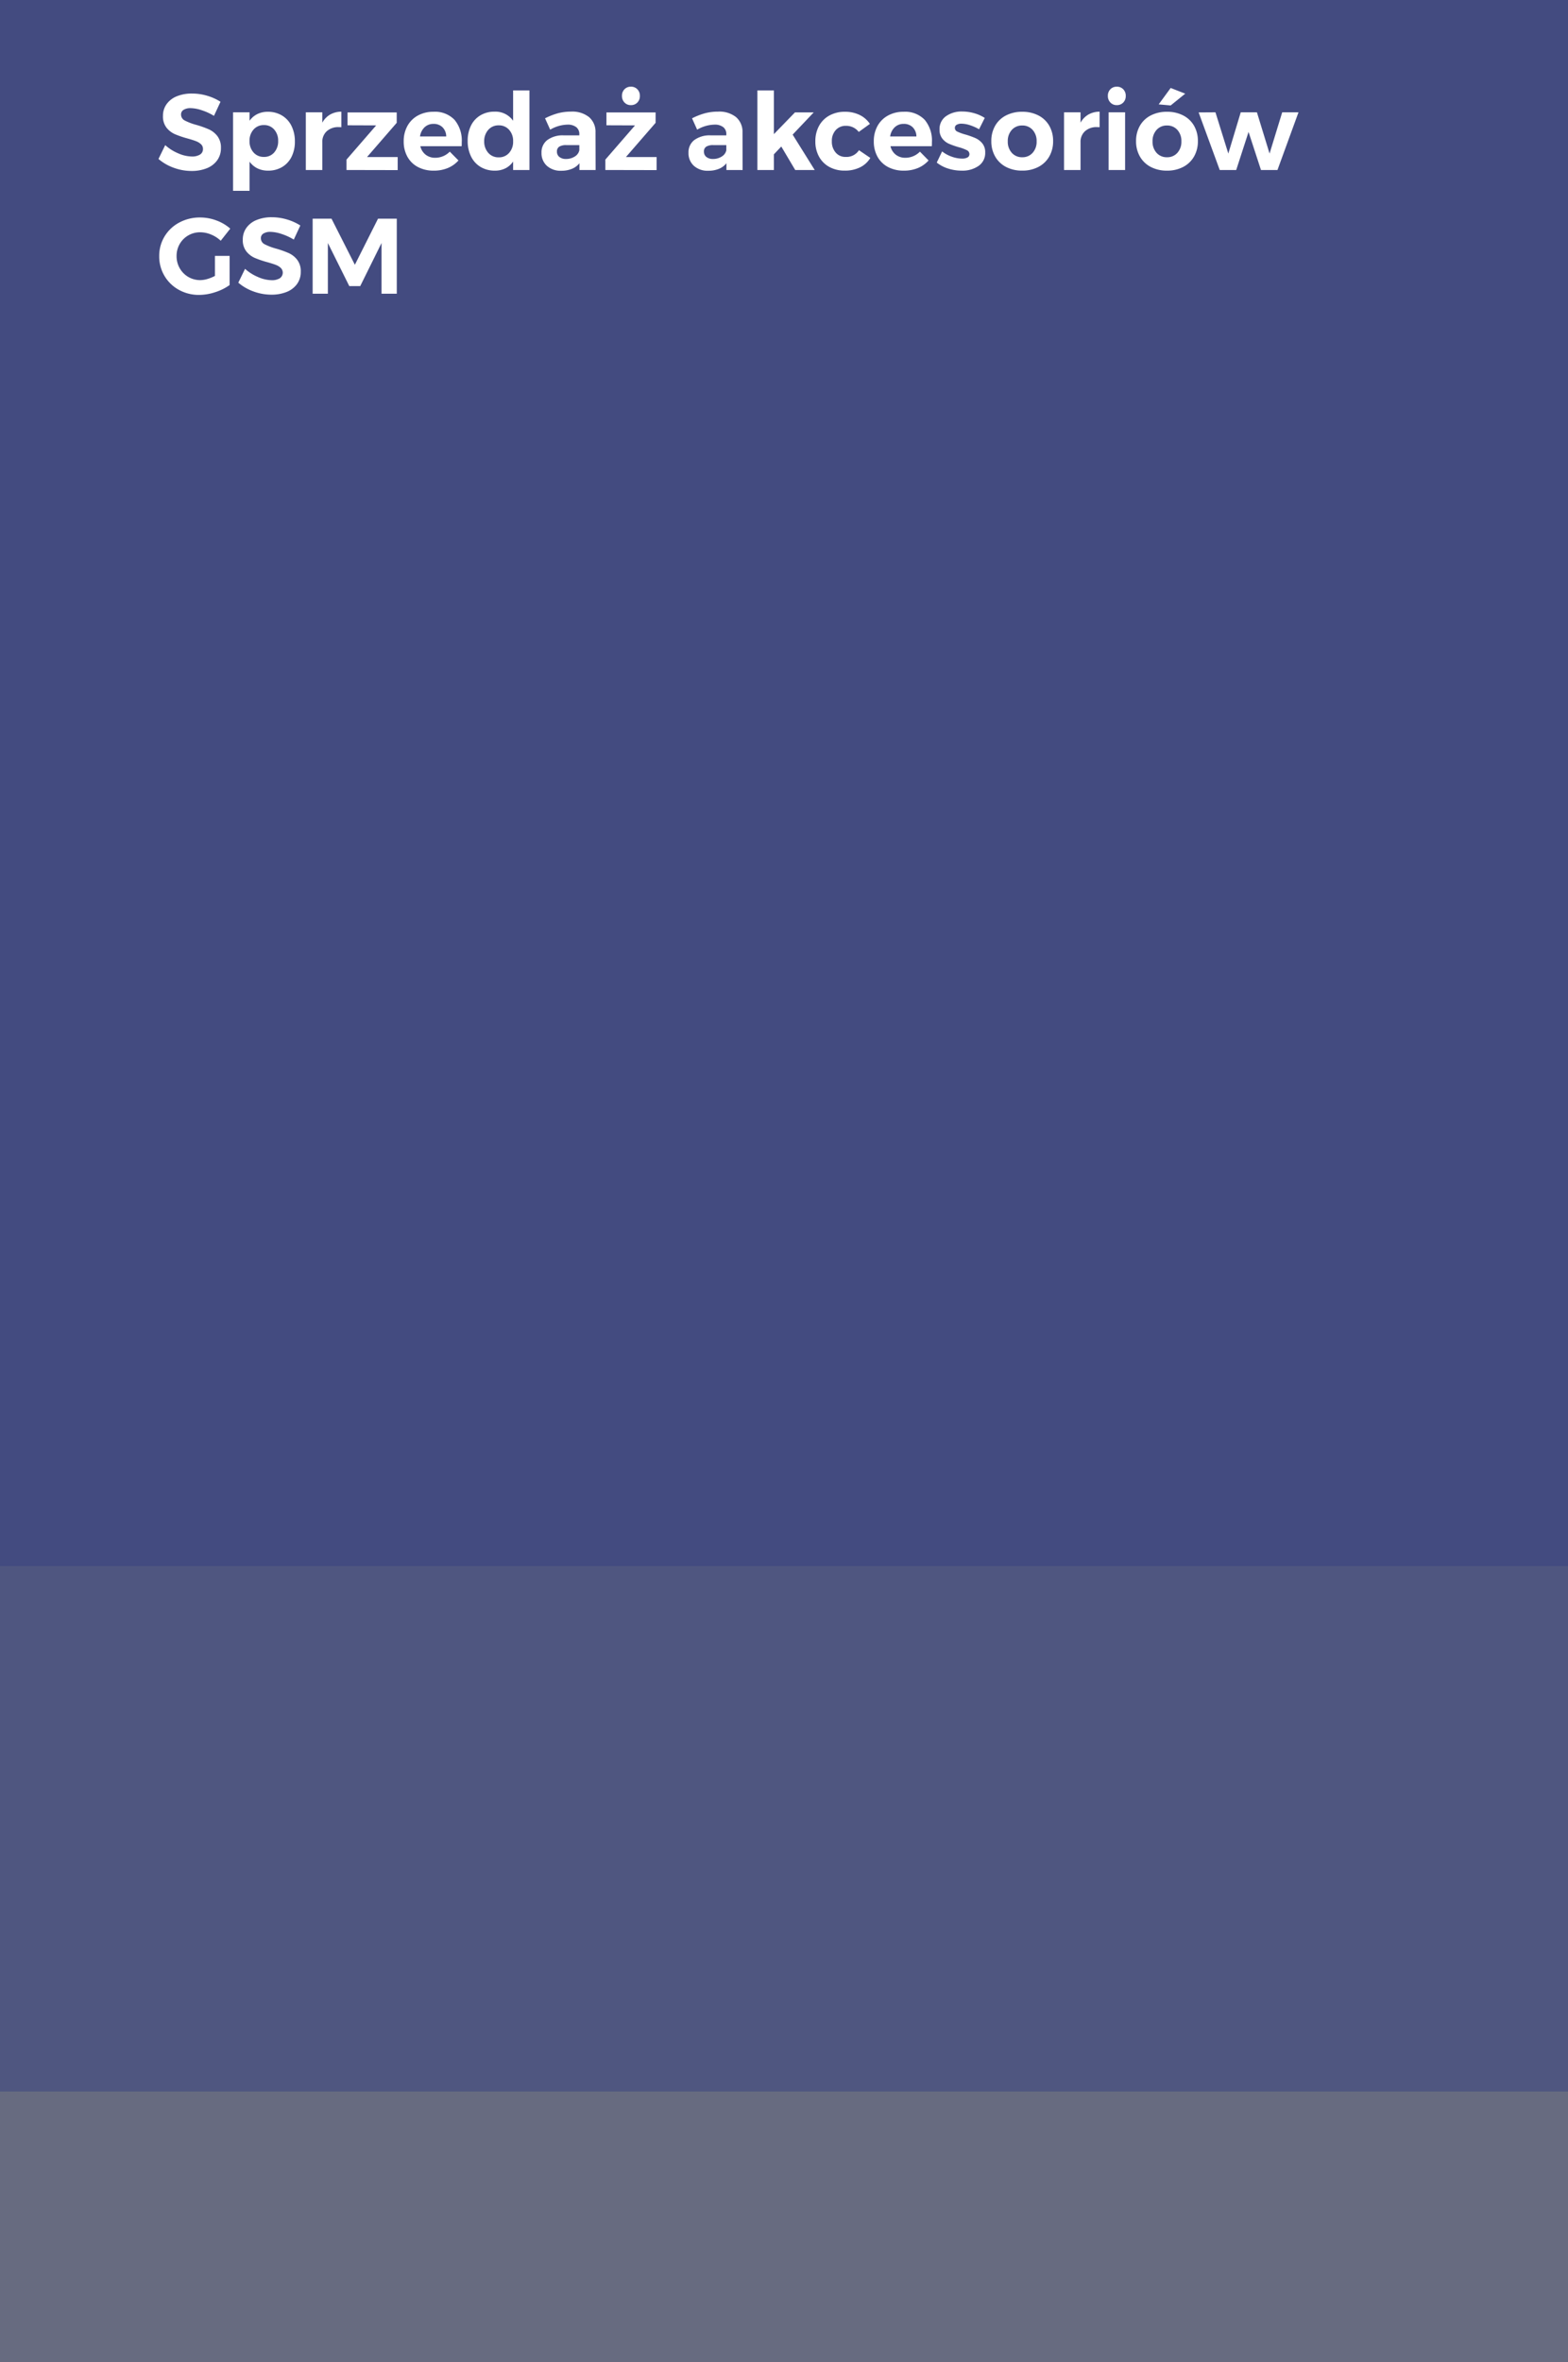
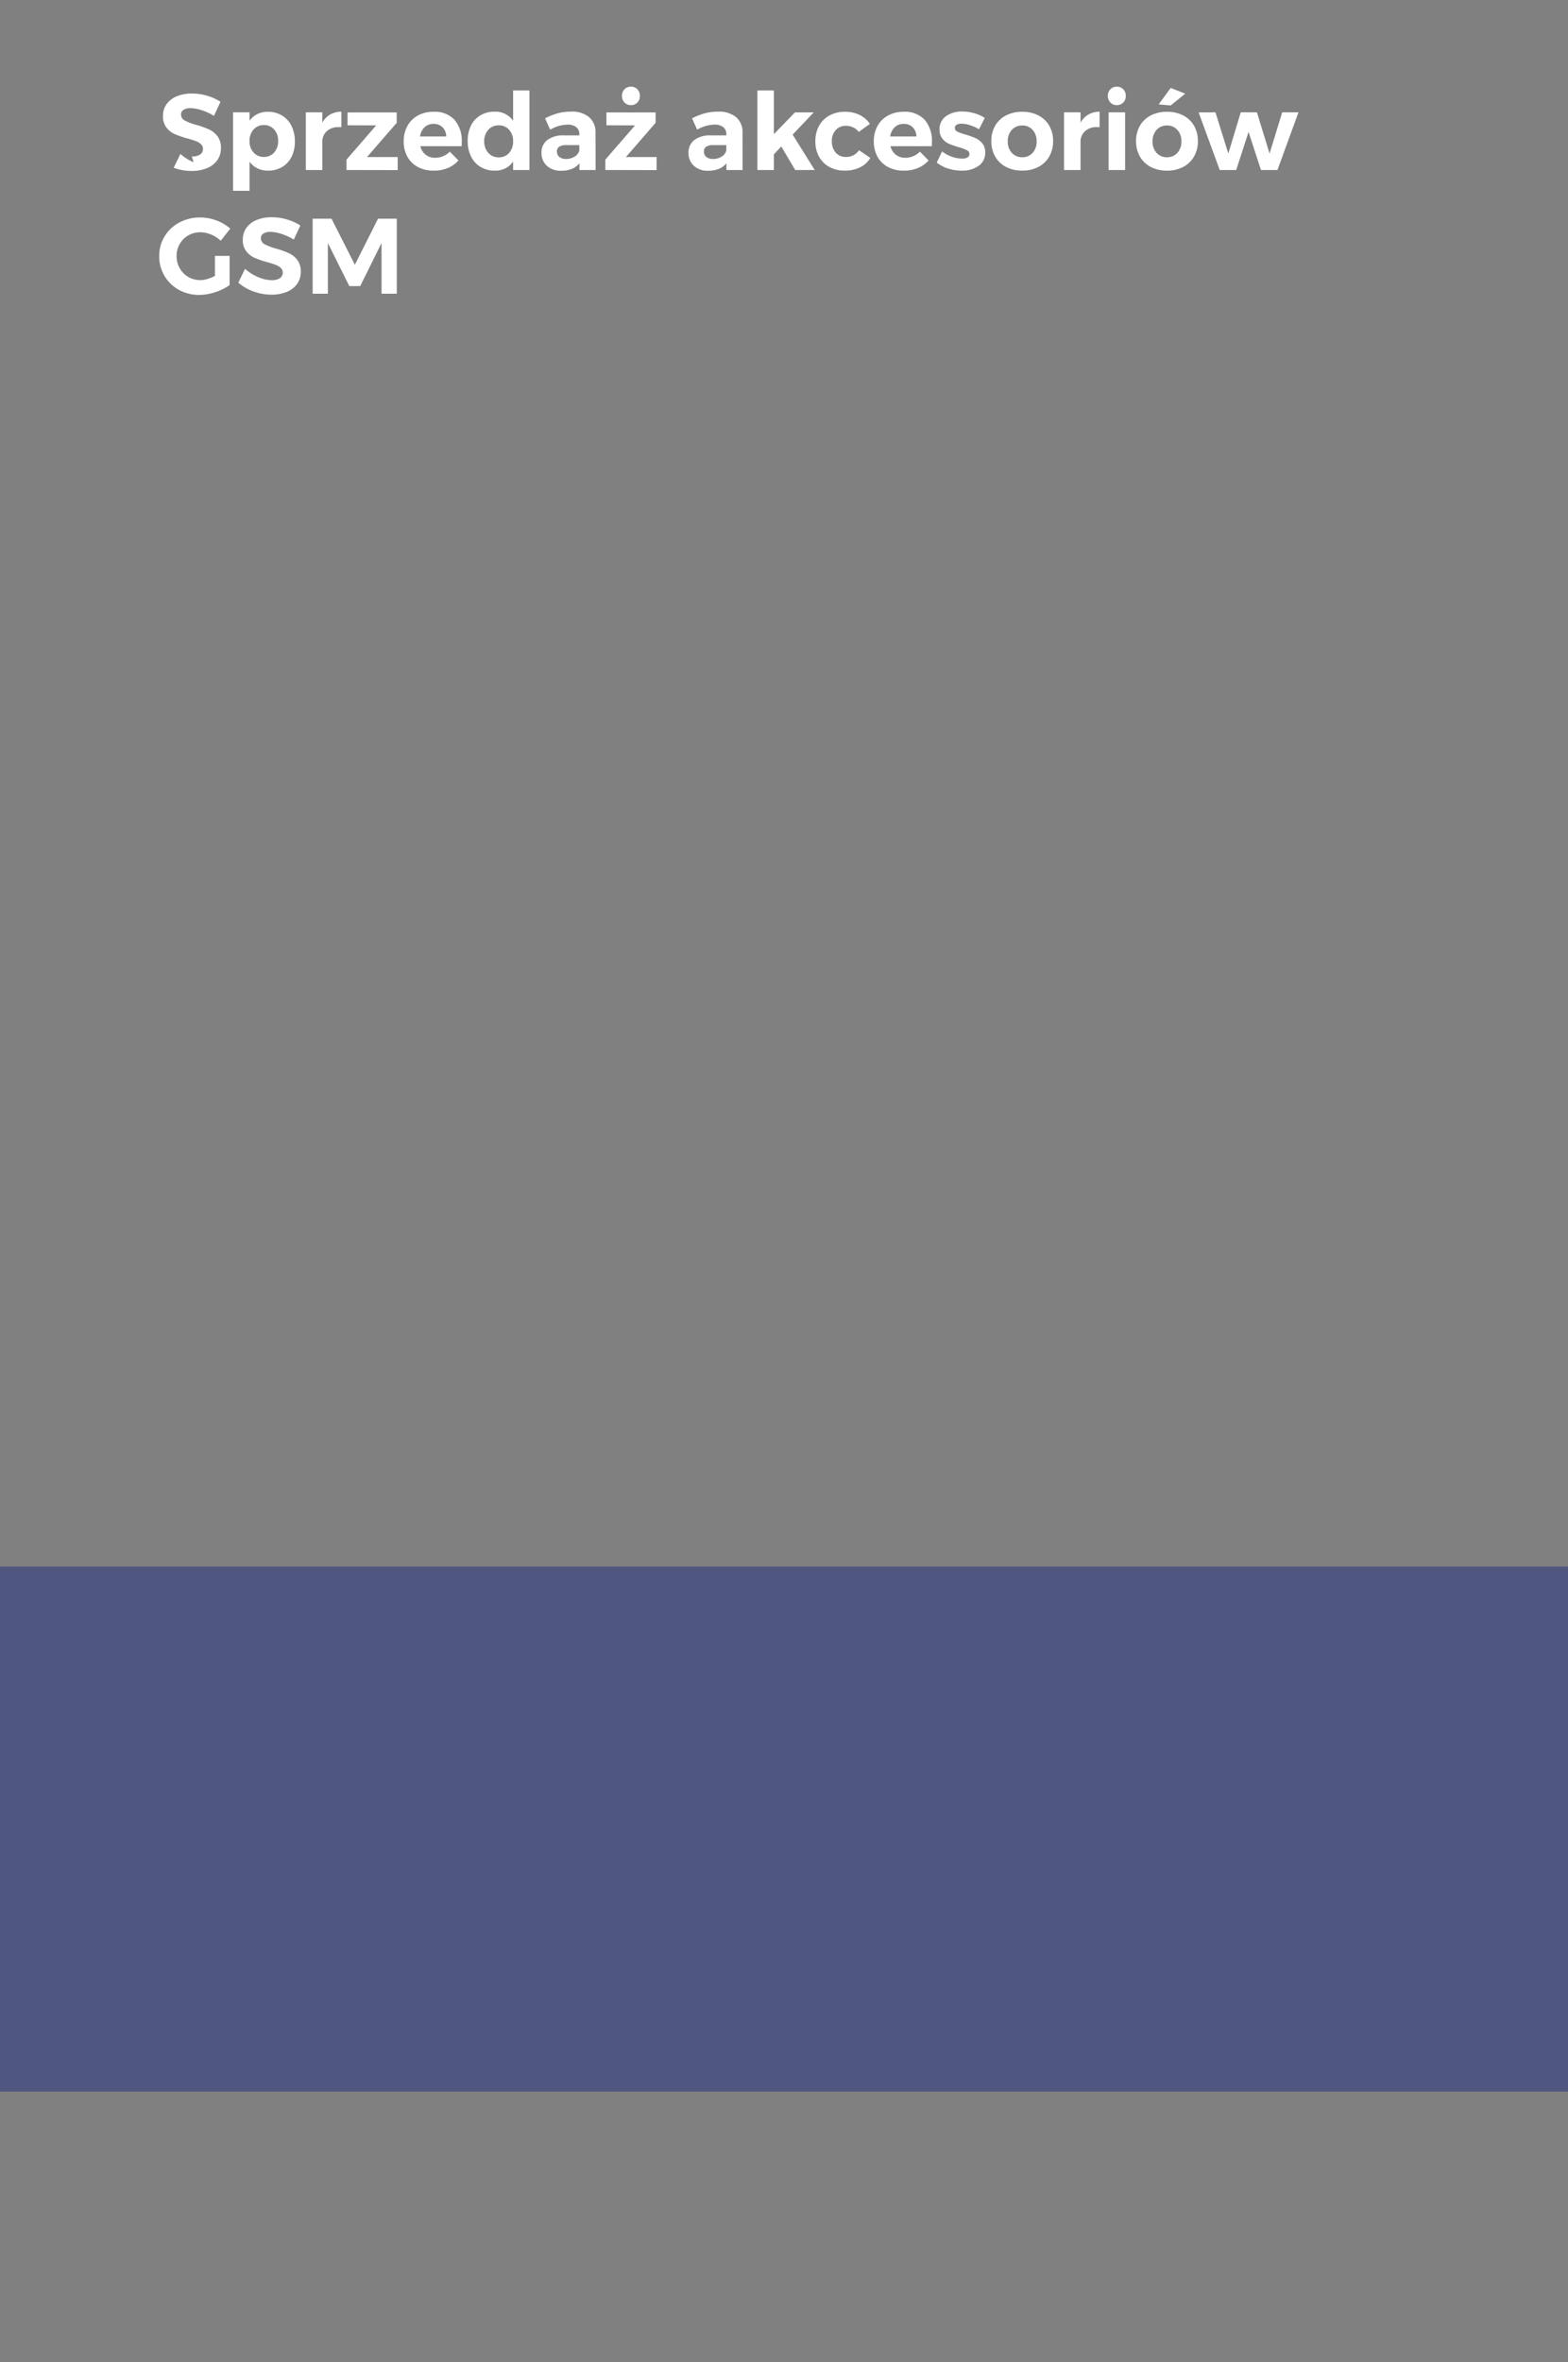
<svg xmlns="http://www.w3.org/2000/svg" viewBox="0 0 190.252 286.375">
  <rect x="0" y="0" width="190.252" height="286.375" fill="#808080" stroke="none" />
  <defs>
    <style>
      .cls-1, .cls-2, .cls-3 {
        fill: #434b80;
      }

      .cls-2 {
        opacity: 0.8;
      }

      .cls-3 {
        opacity: 0.4;
      }

      .cls-4 {
        fill: #fff;
      }
    </style>
  </defs>
  <g id="Group_101" data-name="Group 101" transform="translate(-610.455 -3519.029)">
-     <rect id="Rectangle_13" data-name="Rectangle 13" class="cls-1" width="190.252" height="189.929" transform="translate(610.455 3519.029)" />
    <rect id="Rectangle_18" data-name="Rectangle 18" class="cls-2" width="190.252" height="63.65" transform="translate(610.455 3708.958)" />
-     <rect id="Rectangle_23" data-name="Rectangle 23" class="cls-3" width="190.252" height="32.796" transform="translate(610.455 3772.608)" />
-     <path id="Path_158" data-name="Path 158" class="cls-4" d="M6.994-6.565a6.909,6.909,0,0,0-1.489-.682A4.51,4.51,0,0,0,4.16-7.5a1.584,1.584,0,0,0-.845.2A.633.633,0,0,0,3-6.734.8.8,0,0,0,3.452-6a6.923,6.923,0,0,0,1.384.526,11.964,11.964,0,0,1,1.541.546,2.732,2.732,0,0,1,1.033.819,2.27,2.27,0,0,1,.429,1.443,2.473,2.473,0,0,1-.461,1.5A2.845,2.845,0,0,1,6.11-.208,4.868,4.868,0,0,1,4.277.117a6.274,6.274,0,0,1-2.171-.39A5.861,5.861,0,0,1,.26-1.339l.819-1.677a5.537,5.537,0,0,0,1.586,1A4.271,4.271,0,0,0,4.3-1.638,1.805,1.805,0,0,0,5.3-1.872a.759.759,0,0,0,.358-.676.762.762,0,0,0-.24-.579A1.841,1.841,0,0,0,4.8-3.5q-.371-.143-1.021-.325a11.621,11.621,0,0,1-1.527-.52,2.688,2.688,0,0,1-1.021-.793A2.193,2.193,0,0,1,.806-6.552a2.4,2.4,0,0,1,.442-1.436,2.8,2.8,0,0,1,1.235-.949,4.759,4.759,0,0,1,1.846-.332A6.392,6.392,0,0,1,6.175-9a6.245,6.245,0,0,1,1.612.728Zm6.526-.494a3.283,3.283,0,0,1,1.722.449A3.011,3.011,0,0,1,16.4-5.343a4.161,4.161,0,0,1,.41,1.885,4.063,4.063,0,0,1-.4,1.852A2.978,2.978,0,0,1,15.269-.364a3.251,3.251,0,0,1-1.71.442A2.882,2.882,0,0,1,12.266-.2a2.6,2.6,0,0,1-.955-.813V2.522h-2V-6.994h2v1.027a2.5,2.5,0,0,1,.943-.812A2.822,2.822,0,0,1,13.52-7.059Zm-.468,5.473A1.594,1.594,0,0,0,14.3-2.125a2.021,2.021,0,0,0,.481-1.4A2,2,0,0,0,14.3-4.907a1.594,1.594,0,0,0-1.248-.54,1.614,1.614,0,0,0-1.254.54,1.986,1.986,0,0,0-.488,1.384,2,2,0,0,0,.488,1.4A1.623,1.623,0,0,0,13.052-1.586Zm7.085-4.147a2.544,2.544,0,0,1,.949-.988,2.775,2.775,0,0,1,1.365-.351v1.885a2.74,2.74,0,0,0-.312-.013,2.066,2.066,0,0,0-1.462.5,1.731,1.731,0,0,0-.539,1.332V0h-2V-6.994h2ZM23.2-6.981h5.967V-5.72l-3.6,4.147h3.718V.013L23.075,0V-1.261l3.6-4.147L23.2-5.421Zm10.413-.078a3.277,3.277,0,0,1,2.568.975,3.918,3.918,0,0,1,.877,2.717q0,.312-.013.481H32.032a1.826,1.826,0,0,0,.65,1.034,1.84,1.84,0,0,0,1.157.37,2.456,2.456,0,0,0,.949-.189,2.509,2.509,0,0,0,.819-.553L36.66-1.157a3.539,3.539,0,0,1-1.293.917,4.352,4.352,0,0,1-1.7.319,4.03,4.03,0,0,1-1.93-.442,3.1,3.1,0,0,1-1.274-1.248,3.759,3.759,0,0,1-.448-1.859,3.78,3.78,0,0,1,.455-1.879A3.185,3.185,0,0,1,31.746-6.61,3.834,3.834,0,0,1,33.618-7.059Zm1.56,2.99a1.583,1.583,0,0,0-.442-1.105,1.494,1.494,0,0,0-1.1-.416,1.523,1.523,0,0,0-1.085.41,1.9,1.9,0,0,0-.553,1.112Zm10.1-5.577V0H43.29V-1.027a2.471,2.471,0,0,1-.936.826,2.811,2.811,0,0,1-1.274.28A3.308,3.308,0,0,1,39.345-.37a3.011,3.011,0,0,1-1.157-1.268,4.161,4.161,0,0,1-.41-1.885,4.1,4.1,0,0,1,.4-1.859A2.956,2.956,0,0,1,39.325-6.63a3.26,3.26,0,0,1,1.7-.442A2.6,2.6,0,0,1,43.29-5.967V-9.646ZM41.548-1.534a1.614,1.614,0,0,0,1.255-.54,2,2,0,0,0,.487-1.4,2,2,0,0,0-.487-1.4,1.614,1.614,0,0,0-1.255-.539,1.629,1.629,0,0,0-1.267.539,2.053,2.053,0,0,0-.5,1.4,2.053,2.053,0,0,0,.5,1.4A1.629,1.629,0,0,0,41.548-1.534ZM51.337,0V-.819a2.244,2.244,0,0,1-.91.676A3.31,3.31,0,0,1,49.14.091a2.475,2.475,0,0,1-1.755-.6,2.057,2.057,0,0,1-.65-1.579,1.857,1.857,0,0,1,.7-1.541A3.151,3.151,0,0,1,49.4-4.2h1.924v-.13a1.057,1.057,0,0,0-.371-.865A1.671,1.671,0,0,0,49.868-5.5a4.325,4.325,0,0,0-2.08.611l-.624-1.378a8.359,8.359,0,0,1,1.56-.611,6.171,6.171,0,0,1,1.6-.2,3.245,3.245,0,0,1,2.177.663,2.337,2.337,0,0,1,.787,1.846L53.3,0ZM49.7-1.339a1.92,1.92,0,0,0,1.079-.3,1.168,1.168,0,0,0,.546-.754v-.624H49.751a1.569,1.569,0,0,0-.864.188.676.676,0,0,0-.279.6.79.79,0,0,0,.292.644A1.222,1.222,0,0,0,49.7-1.339Zm4.914-5.642H60.58V-5.72l-3.6,4.147H60.7V.013L54.483,0V-1.261l3.6-4.147-3.471-.013Zm2.964-3.12a1.053,1.053,0,0,1,.786.312,1.1,1.1,0,0,1,.306.806,1.1,1.1,0,0,1-.306.806,1.053,1.053,0,0,1-.786.312,1.026,1.026,0,0,1-.774-.318,1.109,1.109,0,0,1-.306-.8,1.1,1.1,0,0,1,.306-.806A1.037,1.037,0,0,1,57.577-10.1ZM69.173,0V-.819a2.244,2.244,0,0,1-.91.676,3.31,3.31,0,0,1-1.287.234,2.475,2.475,0,0,1-1.755-.6,2.057,2.057,0,0,1-.65-1.579,1.857,1.857,0,0,1,.7-1.541A3.151,3.151,0,0,1,67.236-4.2H69.16v-.13a1.057,1.057,0,0,0-.37-.865A1.671,1.671,0,0,0,67.7-5.5a4.325,4.325,0,0,0-2.08.611L65-6.266a8.359,8.359,0,0,1,1.56-.611,6.171,6.171,0,0,1,1.6-.2,3.245,3.245,0,0,1,2.178.663,2.337,2.337,0,0,1,.786,1.846L71.136,0ZM67.535-1.339a1.92,1.92,0,0,0,1.079-.3,1.168,1.168,0,0,0,.546-.754v-.624H67.587a1.569,1.569,0,0,0-.865.188.676.676,0,0,0-.279.6.79.79,0,0,0,.292.644A1.222,1.222,0,0,0,67.535-1.339ZM77.519,0l-1.69-2.847-.9.949V0h-2V-9.646h2v5.3l2.561-2.639h2.275L77.207-4.29,79.885,0Zm7.709-4.615a1.91,1.91,0,0,0-1.56-.741,1.6,1.6,0,0,0-1.229.513,1.922,1.922,0,0,0-.475,1.359,1.987,1.987,0,0,0,.468,1.372,1.529,1.529,0,0,0,1.2.526A1.805,1.805,0,0,0,85.254-2.4l1.378.936A2.964,2.964,0,0,1,85.39-.325a4.093,4.093,0,0,1-1.865.4,3.8,3.8,0,0,1-1.859-.442,3.133,3.133,0,0,1-1.255-1.248,3.759,3.759,0,0,1-.449-1.859,3.824,3.824,0,0,1,.449-1.879A3.153,3.153,0,0,1,81.673-6.61a3.824,3.824,0,0,1,1.879-.449,3.985,3.985,0,0,1,1.781.384A3.129,3.129,0,0,1,86.58-5.59Zm5.434-2.444a3.277,3.277,0,0,1,2.567.975,3.918,3.918,0,0,1,.877,2.717q0,.312-.013.481H89.076a1.826,1.826,0,0,0,.65,1.034,1.84,1.84,0,0,0,1.157.37,2.456,2.456,0,0,0,.949-.189,2.509,2.509,0,0,0,.819-.553L93.7-1.157a3.539,3.539,0,0,1-1.293.917,4.352,4.352,0,0,1-1.7.319,4.03,4.03,0,0,1-1.93-.442,3.1,3.1,0,0,1-1.274-1.248,3.759,3.759,0,0,1-.449-1.859,3.78,3.78,0,0,1,.455-1.879A3.185,3.185,0,0,1,88.79-6.61,3.834,3.834,0,0,1,90.662-7.059Zm1.56,2.99a1.583,1.583,0,0,0-.442-1.105,1.494,1.494,0,0,0-1.105-.416,1.523,1.523,0,0,0-1.085.41,1.9,1.9,0,0,0-.552,1.112Zm7.605-.871a5.83,5.83,0,0,0-1.131-.5,3.385,3.385,0,0,0-1-.175,1.147,1.147,0,0,0-.585.13.424.424,0,0,0-.221.39.483.483,0,0,0,.3.442,5.726,5.726,0,0,0,.975.351,10.285,10.285,0,0,1,1.222.435,2.279,2.279,0,0,1,.832.637,1.683,1.683,0,0,1,.351,1.112,1.883,1.883,0,0,1-.8,1.618,3.407,3.407,0,0,1-2.048.579A5.389,5.389,0,0,1,96.07-.176,4.255,4.255,0,0,1,94.692-.9l.65-1.352a4.1,4.1,0,0,0,1.189.643,3.8,3.8,0,0,0,1.242.227,1.3,1.3,0,0,0,.644-.137.442.442,0,0,0,.24-.41.518.518,0,0,0-.305-.468,5.108,5.108,0,0,0-.981-.364,9.93,9.93,0,0,1-1.19-.416,2.12,2.12,0,0,1-.812-.63,1.7,1.7,0,0,1-.338-1.1,1.882,1.882,0,0,1,.78-1.612,3.254,3.254,0,0,1,1.976-.572,5.251,5.251,0,0,1,1.43.2,4.774,4.774,0,0,1,1.3.578Zm5.239-2.119a4.186,4.186,0,0,1,1.956.442,3.19,3.19,0,0,1,1.32,1.248A3.661,3.661,0,0,1,108.81-3.5a3.67,3.67,0,0,1-.468,1.866,3.22,3.22,0,0,1-1.32,1.261,4.136,4.136,0,0,1-1.956.448A4.165,4.165,0,0,1,103.1-.37a3.22,3.22,0,0,1-1.319-1.261,3.67,3.67,0,0,1-.468-1.866,3.66,3.66,0,0,1,.468-1.872A3.19,3.19,0,0,1,103.1-6.617,4.215,4.215,0,0,1,105.066-7.059Zm0,1.664a1.638,1.638,0,0,0-1.268.533,1.981,1.981,0,0,0-.488,1.391A1.981,1.981,0,0,0,103.8-2.08a1.638,1.638,0,0,0,1.268.533,1.623,1.623,0,0,0,1.255-.533,1.981,1.981,0,0,0,.487-1.391,1.981,1.981,0,0,0-.487-1.391A1.623,1.623,0,0,0,105.066-5.395Zm7.072-.338a2.544,2.544,0,0,1,.949-.988,2.775,2.775,0,0,1,1.365-.351v1.885a2.74,2.74,0,0,0-.312-.013,2.066,2.066,0,0,0-1.463.5,1.731,1.731,0,0,0-.54,1.332V0h-2V-6.994h2Zm3.406-1.261h2V0h-2Zm.988-3.107a1.053,1.053,0,0,1,.787.312,1.1,1.1,0,0,1,.305.806,1.1,1.1,0,0,1-.305.806,1.053,1.053,0,0,1-.787.312,1.026,1.026,0,0,1-.773-.318,1.109,1.109,0,0,1-.305-.8,1.1,1.1,0,0,1,.305-.806A1.037,1.037,0,0,1,116.532-10.1Zm6.1,3.042a4.186,4.186,0,0,1,1.956.442,3.19,3.19,0,0,1,1.32,1.248,3.661,3.661,0,0,1,.468,1.872,3.67,3.67,0,0,1-.468,1.866,3.22,3.22,0,0,1-1.32,1.261,4.136,4.136,0,0,1-1.956.448,4.165,4.165,0,0,1-1.97-.448,3.22,3.22,0,0,1-1.319-1.261,3.67,3.67,0,0,1-.468-1.866,3.66,3.66,0,0,1,.468-1.872,3.19,3.19,0,0,1,1.319-1.248A4.215,4.215,0,0,1,122.629-7.059Zm0,1.664a1.638,1.638,0,0,0-1.268.533,1.981,1.981,0,0,0-.488,1.391,1.981,1.981,0,0,0,.488,1.391,1.638,1.638,0,0,0,1.268.533,1.623,1.623,0,0,0,1.255-.533,1.981,1.981,0,0,0,.487-1.391,1.981,1.981,0,0,0-.487-1.391A1.623,1.623,0,0,0,122.629-5.395Zm.442-4.55,1.768.689-1.768,1.43-1.456-.13Zm3.393,2.964,2.041-.013,1.56,5,1.508-5h1.963l1.534,5,1.534-5h1.976L136.032,0h-2l-1.508-4.615L131.027,0h-2ZM7.111,10.411H8.892v3.536a6.174,6.174,0,0,1-1.742.864,6.267,6.267,0,0,1-1.95.332,4.976,4.976,0,0,1-2.47-.617A4.593,4.593,0,0,1,.351,10.437,4.513,4.513,0,0,1,1,8.052,4.582,4.582,0,0,1,2.788,6.368a5.257,5.257,0,0,1,2.529-.611A5.592,5.592,0,0,1,7.3,6.121a5.281,5.281,0,0,1,1.671.988L7.813,8.578a3.767,3.767,0,0,0-1.17-.754,3.459,3.459,0,0,0-1.326-.273A2.831,2.831,0,0,0,2.834,8.975a2.884,2.884,0,0,0-.377,1.462,2.916,2.916,0,0,0,.384,1.476A2.828,2.828,0,0,0,5.33,13.349a3.123,3.123,0,0,0,.871-.137,4.834,4.834,0,0,0,.91-.37Zm9.568-1.976a6.909,6.909,0,0,0-1.489-.682A4.51,4.51,0,0,0,13.845,7.5a1.584,1.584,0,0,0-.845.2.633.633,0,0,0-.312.572A.8.8,0,0,0,13.137,9a6.923,6.923,0,0,0,1.384.527,11.964,11.964,0,0,1,1.541.546,2.732,2.732,0,0,1,1.034.819,2.27,2.27,0,0,1,.429,1.443,2.473,2.473,0,0,1-.462,1.5,2.845,2.845,0,0,1-1.267.955,4.868,4.868,0,0,1-1.833.325,6.274,6.274,0,0,1-2.171-.39,5.861,5.861,0,0,1-1.846-1.066l.819-1.677a5.537,5.537,0,0,0,1.586,1,4.271,4.271,0,0,0,1.638.377,1.805,1.805,0,0,0,.994-.234.817.817,0,0,0,.117-1.255,1.841,1.841,0,0,0-.611-.37q-.371-.143-1.021-.325a11.621,11.621,0,0,1-1.528-.52,2.688,2.688,0,0,1-1.021-.793,2.193,2.193,0,0,1-.429-1.417,2.4,2.4,0,0,1,.442-1.436,2.8,2.8,0,0,1,1.235-.949,4.759,4.759,0,0,1,1.846-.332A6.392,6.392,0,0,1,15.86,6a6.245,6.245,0,0,1,1.612.728ZM18.967,5.9h2.288l2.834,5.59L26.9,5.9h2.275V15H27.326V8.851l-2.587,5.226H23.413l-2.6-5.226V15H18.967Z" transform="translate(629.423 3539.64)" />
+     <path id="Path_158" data-name="Path 158" class="cls-4" d="M6.994-6.565a6.909,6.909,0,0,0-1.489-.682A4.51,4.51,0,0,0,4.16-7.5a1.584,1.584,0,0,0-.845.2A.633.633,0,0,0,3-6.734.8.8,0,0,0,3.452-6a6.923,6.923,0,0,0,1.384.526,11.964,11.964,0,0,1,1.541.546,2.732,2.732,0,0,1,1.033.819,2.27,2.27,0,0,1,.429,1.443,2.473,2.473,0,0,1-.461,1.5A2.845,2.845,0,0,1,6.11-.208,4.868,4.868,0,0,1,4.277.117a6.274,6.274,0,0,1-2.171-.39l.819-1.677a5.537,5.537,0,0,0,1.586,1A4.271,4.271,0,0,0,4.3-1.638,1.805,1.805,0,0,0,5.3-1.872a.759.759,0,0,0,.358-.676.762.762,0,0,0-.24-.579A1.841,1.841,0,0,0,4.8-3.5q-.371-.143-1.021-.325a11.621,11.621,0,0,1-1.527-.52,2.688,2.688,0,0,1-1.021-.793A2.193,2.193,0,0,1,.806-6.552a2.4,2.4,0,0,1,.442-1.436,2.8,2.8,0,0,1,1.235-.949,4.759,4.759,0,0,1,1.846-.332A6.392,6.392,0,0,1,6.175-9a6.245,6.245,0,0,1,1.612.728Zm6.526-.494a3.283,3.283,0,0,1,1.722.449A3.011,3.011,0,0,1,16.4-5.343a4.161,4.161,0,0,1,.41,1.885,4.063,4.063,0,0,1-.4,1.852A2.978,2.978,0,0,1,15.269-.364a3.251,3.251,0,0,1-1.71.442A2.882,2.882,0,0,1,12.266-.2a2.6,2.6,0,0,1-.955-.813V2.522h-2V-6.994h2v1.027a2.5,2.5,0,0,1,.943-.812A2.822,2.822,0,0,1,13.52-7.059Zm-.468,5.473A1.594,1.594,0,0,0,14.3-2.125a2.021,2.021,0,0,0,.481-1.4A2,2,0,0,0,14.3-4.907a1.594,1.594,0,0,0-1.248-.54,1.614,1.614,0,0,0-1.254.54,1.986,1.986,0,0,0-.488,1.384,2,2,0,0,0,.488,1.4A1.623,1.623,0,0,0,13.052-1.586Zm7.085-4.147a2.544,2.544,0,0,1,.949-.988,2.775,2.775,0,0,1,1.365-.351v1.885a2.74,2.74,0,0,0-.312-.013,2.066,2.066,0,0,0-1.462.5,1.731,1.731,0,0,0-.539,1.332V0h-2V-6.994h2ZM23.2-6.981h5.967V-5.72l-3.6,4.147h3.718V.013L23.075,0V-1.261l3.6-4.147L23.2-5.421Zm10.413-.078a3.277,3.277,0,0,1,2.568.975,3.918,3.918,0,0,1,.877,2.717q0,.312-.013.481H32.032a1.826,1.826,0,0,0,.65,1.034,1.84,1.84,0,0,0,1.157.37,2.456,2.456,0,0,0,.949-.189,2.509,2.509,0,0,0,.819-.553L36.66-1.157a3.539,3.539,0,0,1-1.293.917,4.352,4.352,0,0,1-1.7.319,4.03,4.03,0,0,1-1.93-.442,3.1,3.1,0,0,1-1.274-1.248,3.759,3.759,0,0,1-.448-1.859,3.78,3.78,0,0,1,.455-1.879A3.185,3.185,0,0,1,31.746-6.61,3.834,3.834,0,0,1,33.618-7.059Zm1.56,2.99a1.583,1.583,0,0,0-.442-1.105,1.494,1.494,0,0,0-1.1-.416,1.523,1.523,0,0,0-1.085.41,1.9,1.9,0,0,0-.553,1.112Zm10.1-5.577V0H43.29V-1.027a2.471,2.471,0,0,1-.936.826,2.811,2.811,0,0,1-1.274.28A3.308,3.308,0,0,1,39.345-.37a3.011,3.011,0,0,1-1.157-1.268,4.161,4.161,0,0,1-.41-1.885,4.1,4.1,0,0,1,.4-1.859A2.956,2.956,0,0,1,39.325-6.63a3.26,3.26,0,0,1,1.7-.442A2.6,2.6,0,0,1,43.29-5.967V-9.646ZM41.548-1.534a1.614,1.614,0,0,0,1.255-.54,2,2,0,0,0,.487-1.4,2,2,0,0,0-.487-1.4,1.614,1.614,0,0,0-1.255-.539,1.629,1.629,0,0,0-1.267.539,2.053,2.053,0,0,0-.5,1.4,2.053,2.053,0,0,0,.5,1.4A1.629,1.629,0,0,0,41.548-1.534ZM51.337,0V-.819a2.244,2.244,0,0,1-.91.676A3.31,3.31,0,0,1,49.14.091a2.475,2.475,0,0,1-1.755-.6,2.057,2.057,0,0,1-.65-1.579,1.857,1.857,0,0,1,.7-1.541A3.151,3.151,0,0,1,49.4-4.2h1.924v-.13a1.057,1.057,0,0,0-.371-.865A1.671,1.671,0,0,0,49.868-5.5a4.325,4.325,0,0,0-2.08.611l-.624-1.378a8.359,8.359,0,0,1,1.56-.611,6.171,6.171,0,0,1,1.6-.2,3.245,3.245,0,0,1,2.177.663,2.337,2.337,0,0,1,.787,1.846L53.3,0ZM49.7-1.339a1.92,1.92,0,0,0,1.079-.3,1.168,1.168,0,0,0,.546-.754v-.624H49.751a1.569,1.569,0,0,0-.864.188.676.676,0,0,0-.279.6.79.79,0,0,0,.292.644A1.222,1.222,0,0,0,49.7-1.339Zm4.914-5.642H60.58V-5.72l-3.6,4.147H60.7V.013L54.483,0V-1.261l3.6-4.147-3.471-.013Zm2.964-3.12a1.053,1.053,0,0,1,.786.312,1.1,1.1,0,0,1,.306.806,1.1,1.1,0,0,1-.306.806,1.053,1.053,0,0,1-.786.312,1.026,1.026,0,0,1-.774-.318,1.109,1.109,0,0,1-.306-.8,1.1,1.1,0,0,1,.306-.806A1.037,1.037,0,0,1,57.577-10.1ZM69.173,0V-.819a2.244,2.244,0,0,1-.91.676,3.31,3.31,0,0,1-1.287.234,2.475,2.475,0,0,1-1.755-.6,2.057,2.057,0,0,1-.65-1.579,1.857,1.857,0,0,1,.7-1.541A3.151,3.151,0,0,1,67.236-4.2H69.16v-.13a1.057,1.057,0,0,0-.37-.865A1.671,1.671,0,0,0,67.7-5.5a4.325,4.325,0,0,0-2.08.611L65-6.266a8.359,8.359,0,0,1,1.56-.611,6.171,6.171,0,0,1,1.6-.2,3.245,3.245,0,0,1,2.178.663,2.337,2.337,0,0,1,.786,1.846L71.136,0ZM67.535-1.339a1.92,1.92,0,0,0,1.079-.3,1.168,1.168,0,0,0,.546-.754v-.624H67.587a1.569,1.569,0,0,0-.865.188.676.676,0,0,0-.279.6.79.79,0,0,0,.292.644A1.222,1.222,0,0,0,67.535-1.339ZM77.519,0l-1.69-2.847-.9.949V0h-2V-9.646h2v5.3l2.561-2.639h2.275L77.207-4.29,79.885,0Zm7.709-4.615a1.91,1.91,0,0,0-1.56-.741,1.6,1.6,0,0,0-1.229.513,1.922,1.922,0,0,0-.475,1.359,1.987,1.987,0,0,0,.468,1.372,1.529,1.529,0,0,0,1.2.526A1.805,1.805,0,0,0,85.254-2.4l1.378.936A2.964,2.964,0,0,1,85.39-.325a4.093,4.093,0,0,1-1.865.4,3.8,3.8,0,0,1-1.859-.442,3.133,3.133,0,0,1-1.255-1.248,3.759,3.759,0,0,1-.449-1.859,3.824,3.824,0,0,1,.449-1.879A3.153,3.153,0,0,1,81.673-6.61a3.824,3.824,0,0,1,1.879-.449,3.985,3.985,0,0,1,1.781.384A3.129,3.129,0,0,1,86.58-5.59Zm5.434-2.444a3.277,3.277,0,0,1,2.567.975,3.918,3.918,0,0,1,.877,2.717q0,.312-.013.481H89.076a1.826,1.826,0,0,0,.65,1.034,1.84,1.84,0,0,0,1.157.37,2.456,2.456,0,0,0,.949-.189,2.509,2.509,0,0,0,.819-.553L93.7-1.157a3.539,3.539,0,0,1-1.293.917,4.352,4.352,0,0,1-1.7.319,4.03,4.03,0,0,1-1.93-.442,3.1,3.1,0,0,1-1.274-1.248,3.759,3.759,0,0,1-.449-1.859,3.78,3.78,0,0,1,.455-1.879A3.185,3.185,0,0,1,88.79-6.61,3.834,3.834,0,0,1,90.662-7.059Zm1.56,2.99a1.583,1.583,0,0,0-.442-1.105,1.494,1.494,0,0,0-1.105-.416,1.523,1.523,0,0,0-1.085.41,1.9,1.9,0,0,0-.552,1.112Zm7.605-.871a5.83,5.83,0,0,0-1.131-.5,3.385,3.385,0,0,0-1-.175,1.147,1.147,0,0,0-.585.13.424.424,0,0,0-.221.39.483.483,0,0,0,.3.442,5.726,5.726,0,0,0,.975.351,10.285,10.285,0,0,1,1.222.435,2.279,2.279,0,0,1,.832.637,1.683,1.683,0,0,1,.351,1.112,1.883,1.883,0,0,1-.8,1.618,3.407,3.407,0,0,1-2.048.579A5.389,5.389,0,0,1,96.07-.176,4.255,4.255,0,0,1,94.692-.9l.65-1.352a4.1,4.1,0,0,0,1.189.643,3.8,3.8,0,0,0,1.242.227,1.3,1.3,0,0,0,.644-.137.442.442,0,0,0,.24-.41.518.518,0,0,0-.305-.468,5.108,5.108,0,0,0-.981-.364,9.93,9.93,0,0,1-1.19-.416,2.12,2.12,0,0,1-.812-.63,1.7,1.7,0,0,1-.338-1.1,1.882,1.882,0,0,1,.78-1.612,3.254,3.254,0,0,1,1.976-.572,5.251,5.251,0,0,1,1.43.2,4.774,4.774,0,0,1,1.3.578Zm5.239-2.119a4.186,4.186,0,0,1,1.956.442,3.19,3.19,0,0,1,1.32,1.248A3.661,3.661,0,0,1,108.81-3.5a3.67,3.67,0,0,1-.468,1.866,3.22,3.22,0,0,1-1.32,1.261,4.136,4.136,0,0,1-1.956.448A4.165,4.165,0,0,1,103.1-.37a3.22,3.22,0,0,1-1.319-1.261,3.67,3.67,0,0,1-.468-1.866,3.66,3.66,0,0,1,.468-1.872A3.19,3.19,0,0,1,103.1-6.617,4.215,4.215,0,0,1,105.066-7.059Zm0,1.664a1.638,1.638,0,0,0-1.268.533,1.981,1.981,0,0,0-.488,1.391A1.981,1.981,0,0,0,103.8-2.08a1.638,1.638,0,0,0,1.268.533,1.623,1.623,0,0,0,1.255-.533,1.981,1.981,0,0,0,.487-1.391,1.981,1.981,0,0,0-.487-1.391A1.623,1.623,0,0,0,105.066-5.395Zm7.072-.338a2.544,2.544,0,0,1,.949-.988,2.775,2.775,0,0,1,1.365-.351v1.885a2.74,2.74,0,0,0-.312-.013,2.066,2.066,0,0,0-1.463.5,1.731,1.731,0,0,0-.54,1.332V0h-2V-6.994h2Zm3.406-1.261h2V0h-2Zm.988-3.107a1.053,1.053,0,0,1,.787.312,1.1,1.1,0,0,1,.305.806,1.1,1.1,0,0,1-.305.806,1.053,1.053,0,0,1-.787.312,1.026,1.026,0,0,1-.773-.318,1.109,1.109,0,0,1-.305-.8,1.1,1.1,0,0,1,.305-.806A1.037,1.037,0,0,1,116.532-10.1Zm6.1,3.042a4.186,4.186,0,0,1,1.956.442,3.19,3.19,0,0,1,1.32,1.248,3.661,3.661,0,0,1,.468,1.872,3.67,3.67,0,0,1-.468,1.866,3.22,3.22,0,0,1-1.32,1.261,4.136,4.136,0,0,1-1.956.448,4.165,4.165,0,0,1-1.97-.448,3.22,3.22,0,0,1-1.319-1.261,3.67,3.67,0,0,1-.468-1.866,3.66,3.66,0,0,1,.468-1.872,3.19,3.19,0,0,1,1.319-1.248A4.215,4.215,0,0,1,122.629-7.059Zm0,1.664a1.638,1.638,0,0,0-1.268.533,1.981,1.981,0,0,0-.488,1.391,1.981,1.981,0,0,0,.488,1.391,1.638,1.638,0,0,0,1.268.533,1.623,1.623,0,0,0,1.255-.533,1.981,1.981,0,0,0,.487-1.391,1.981,1.981,0,0,0-.487-1.391A1.623,1.623,0,0,0,122.629-5.395Zm.442-4.55,1.768.689-1.768,1.43-1.456-.13Zm3.393,2.964,2.041-.013,1.56,5,1.508-5h1.963l1.534,5,1.534-5h1.976L136.032,0h-2l-1.508-4.615L131.027,0h-2ZM7.111,10.411H8.892v3.536a6.174,6.174,0,0,1-1.742.864,6.267,6.267,0,0,1-1.95.332,4.976,4.976,0,0,1-2.47-.617A4.593,4.593,0,0,1,.351,10.437,4.513,4.513,0,0,1,1,8.052,4.582,4.582,0,0,1,2.788,6.368a5.257,5.257,0,0,1,2.529-.611A5.592,5.592,0,0,1,7.3,6.121a5.281,5.281,0,0,1,1.671.988L7.813,8.578a3.767,3.767,0,0,0-1.17-.754,3.459,3.459,0,0,0-1.326-.273A2.831,2.831,0,0,0,2.834,8.975a2.884,2.884,0,0,0-.377,1.462,2.916,2.916,0,0,0,.384,1.476A2.828,2.828,0,0,0,5.33,13.349a3.123,3.123,0,0,0,.871-.137,4.834,4.834,0,0,0,.91-.37Zm9.568-1.976a6.909,6.909,0,0,0-1.489-.682A4.51,4.51,0,0,0,13.845,7.5a1.584,1.584,0,0,0-.845.2.633.633,0,0,0-.312.572A.8.8,0,0,0,13.137,9a6.923,6.923,0,0,0,1.384.527,11.964,11.964,0,0,1,1.541.546,2.732,2.732,0,0,1,1.034.819,2.27,2.27,0,0,1,.429,1.443,2.473,2.473,0,0,1-.462,1.5,2.845,2.845,0,0,1-1.267.955,4.868,4.868,0,0,1-1.833.325,6.274,6.274,0,0,1-2.171-.39,5.861,5.861,0,0,1-1.846-1.066l.819-1.677a5.537,5.537,0,0,0,1.586,1,4.271,4.271,0,0,0,1.638.377,1.805,1.805,0,0,0,.994-.234.817.817,0,0,0,.117-1.255,1.841,1.841,0,0,0-.611-.37q-.371-.143-1.021-.325a11.621,11.621,0,0,1-1.528-.52,2.688,2.688,0,0,1-1.021-.793,2.193,2.193,0,0,1-.429-1.417,2.4,2.4,0,0,1,.442-1.436,2.8,2.8,0,0,1,1.235-.949,4.759,4.759,0,0,1,1.846-.332A6.392,6.392,0,0,1,15.86,6a6.245,6.245,0,0,1,1.612.728ZM18.967,5.9h2.288l2.834,5.59L26.9,5.9h2.275V15H27.326V8.851l-2.587,5.226H23.413l-2.6-5.226V15H18.967Z" transform="translate(629.423 3539.64)" />
  </g>
</svg>